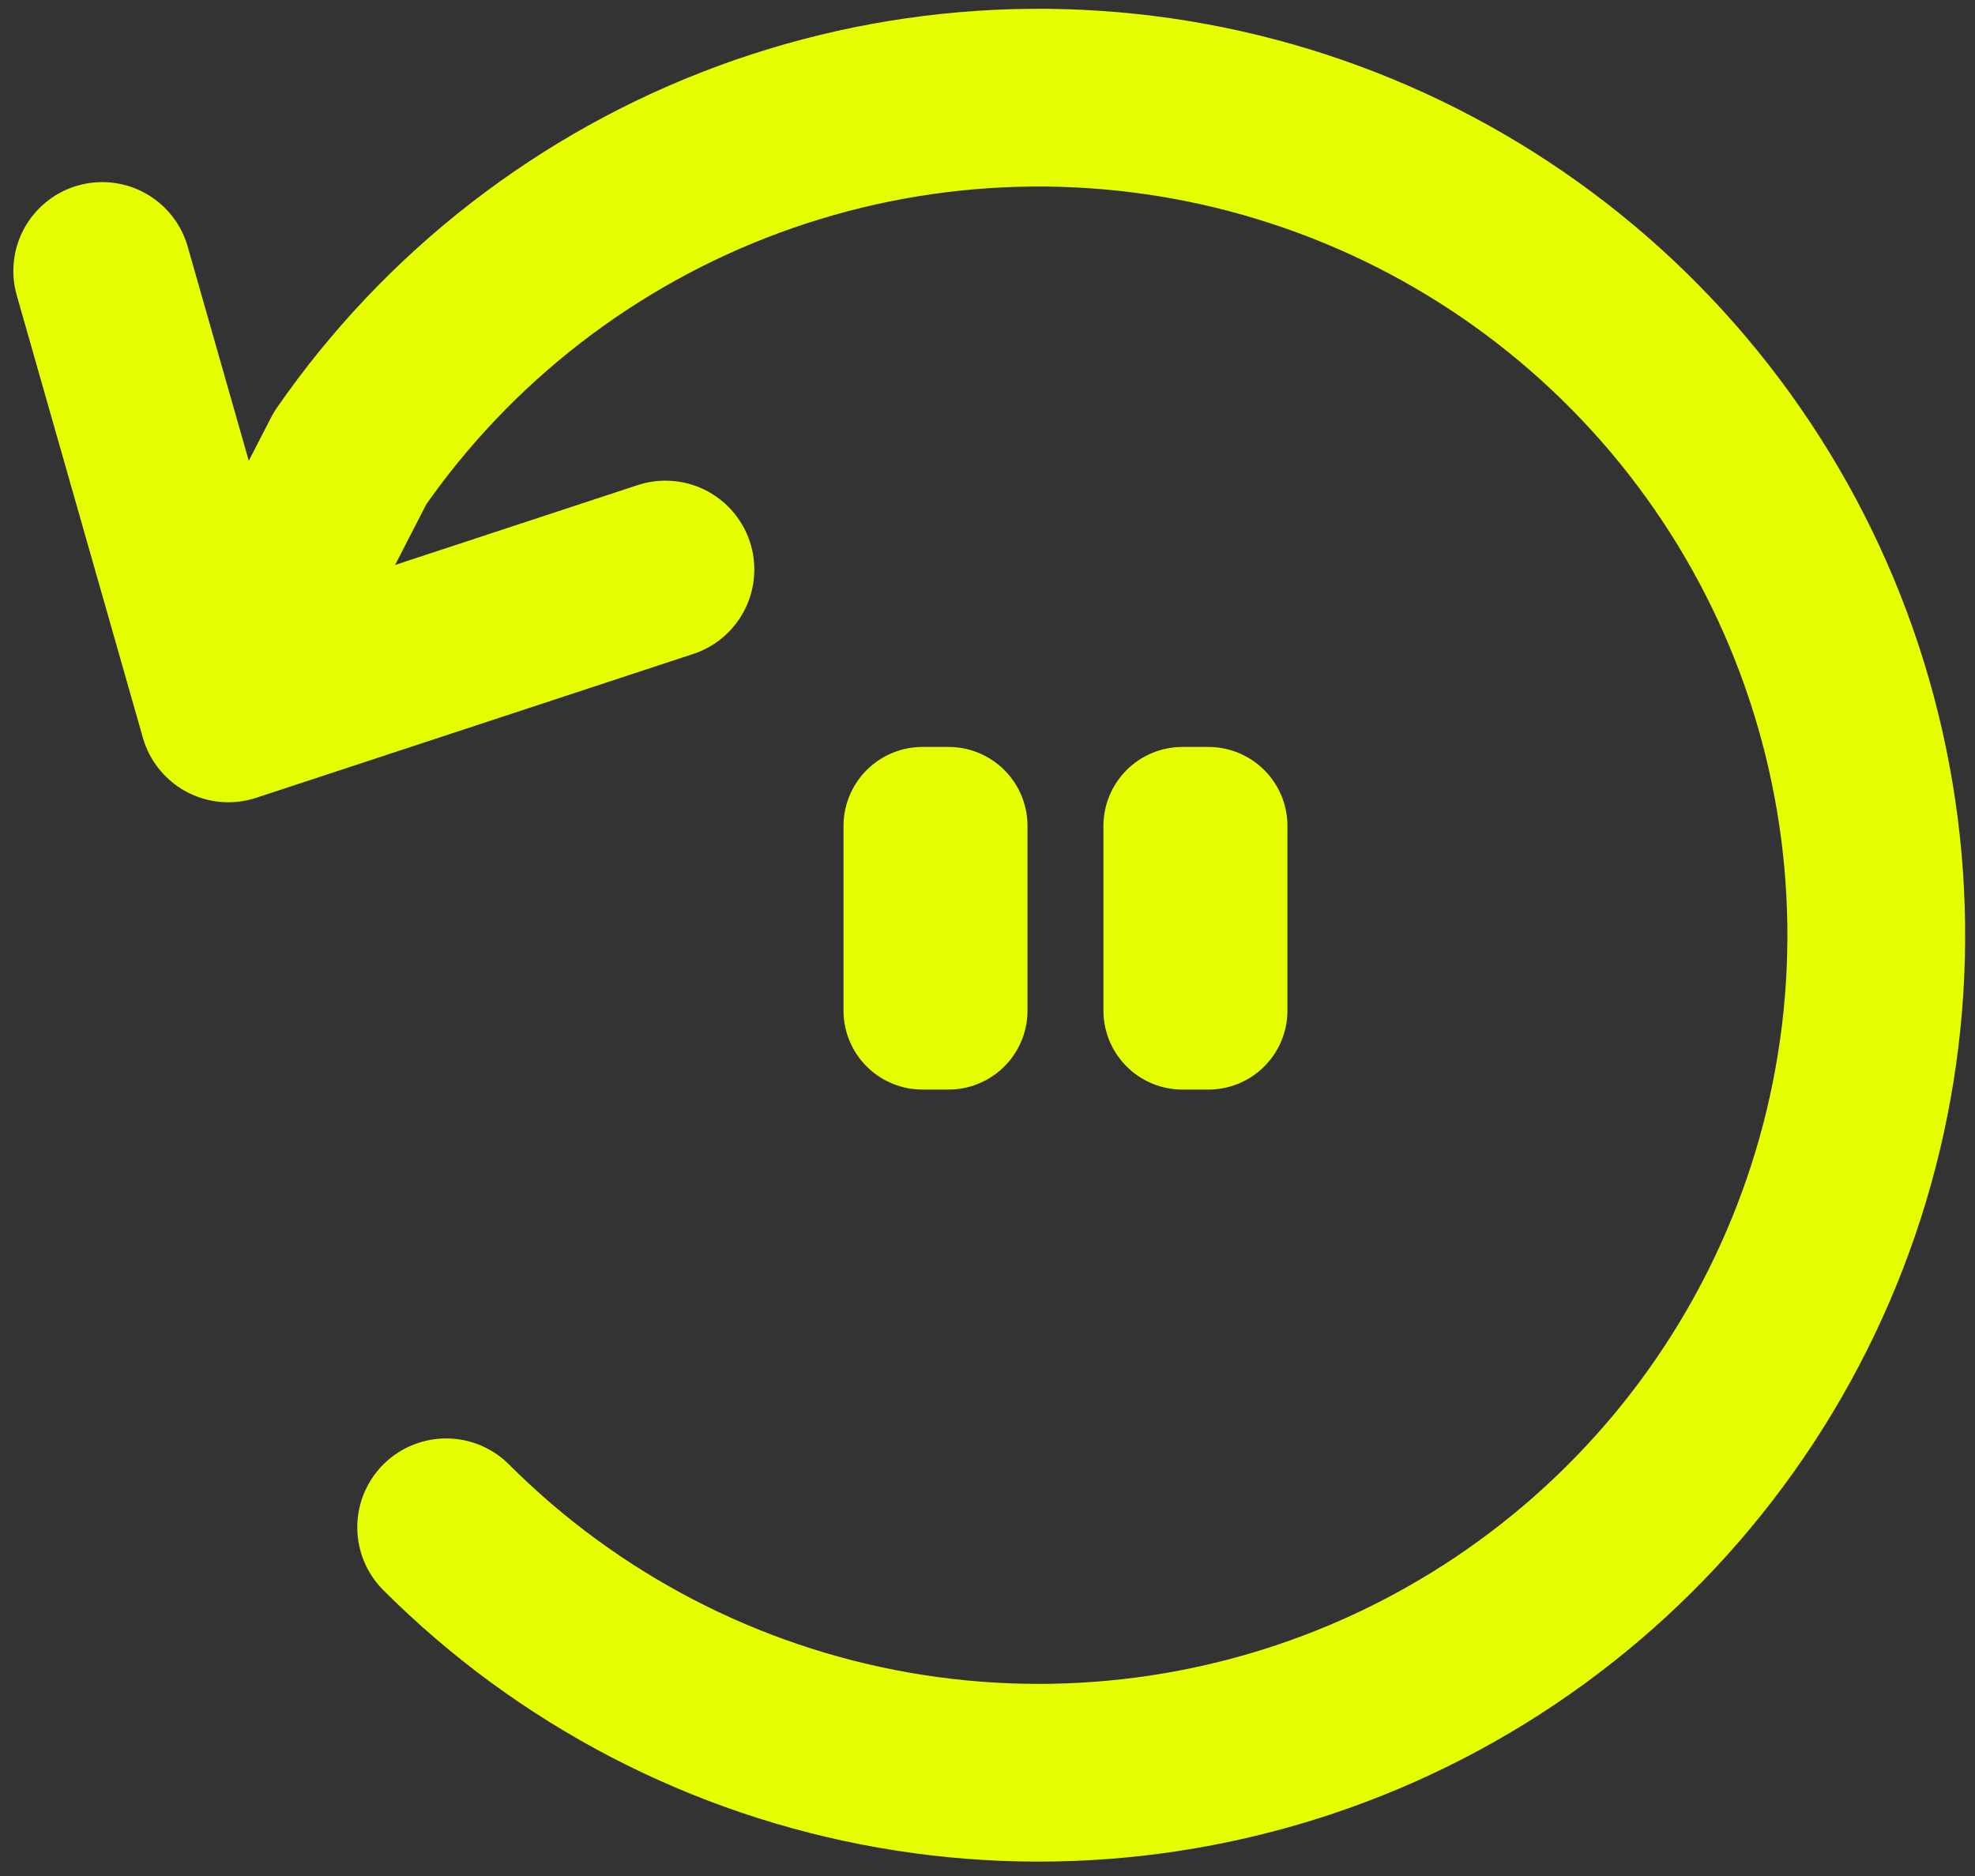
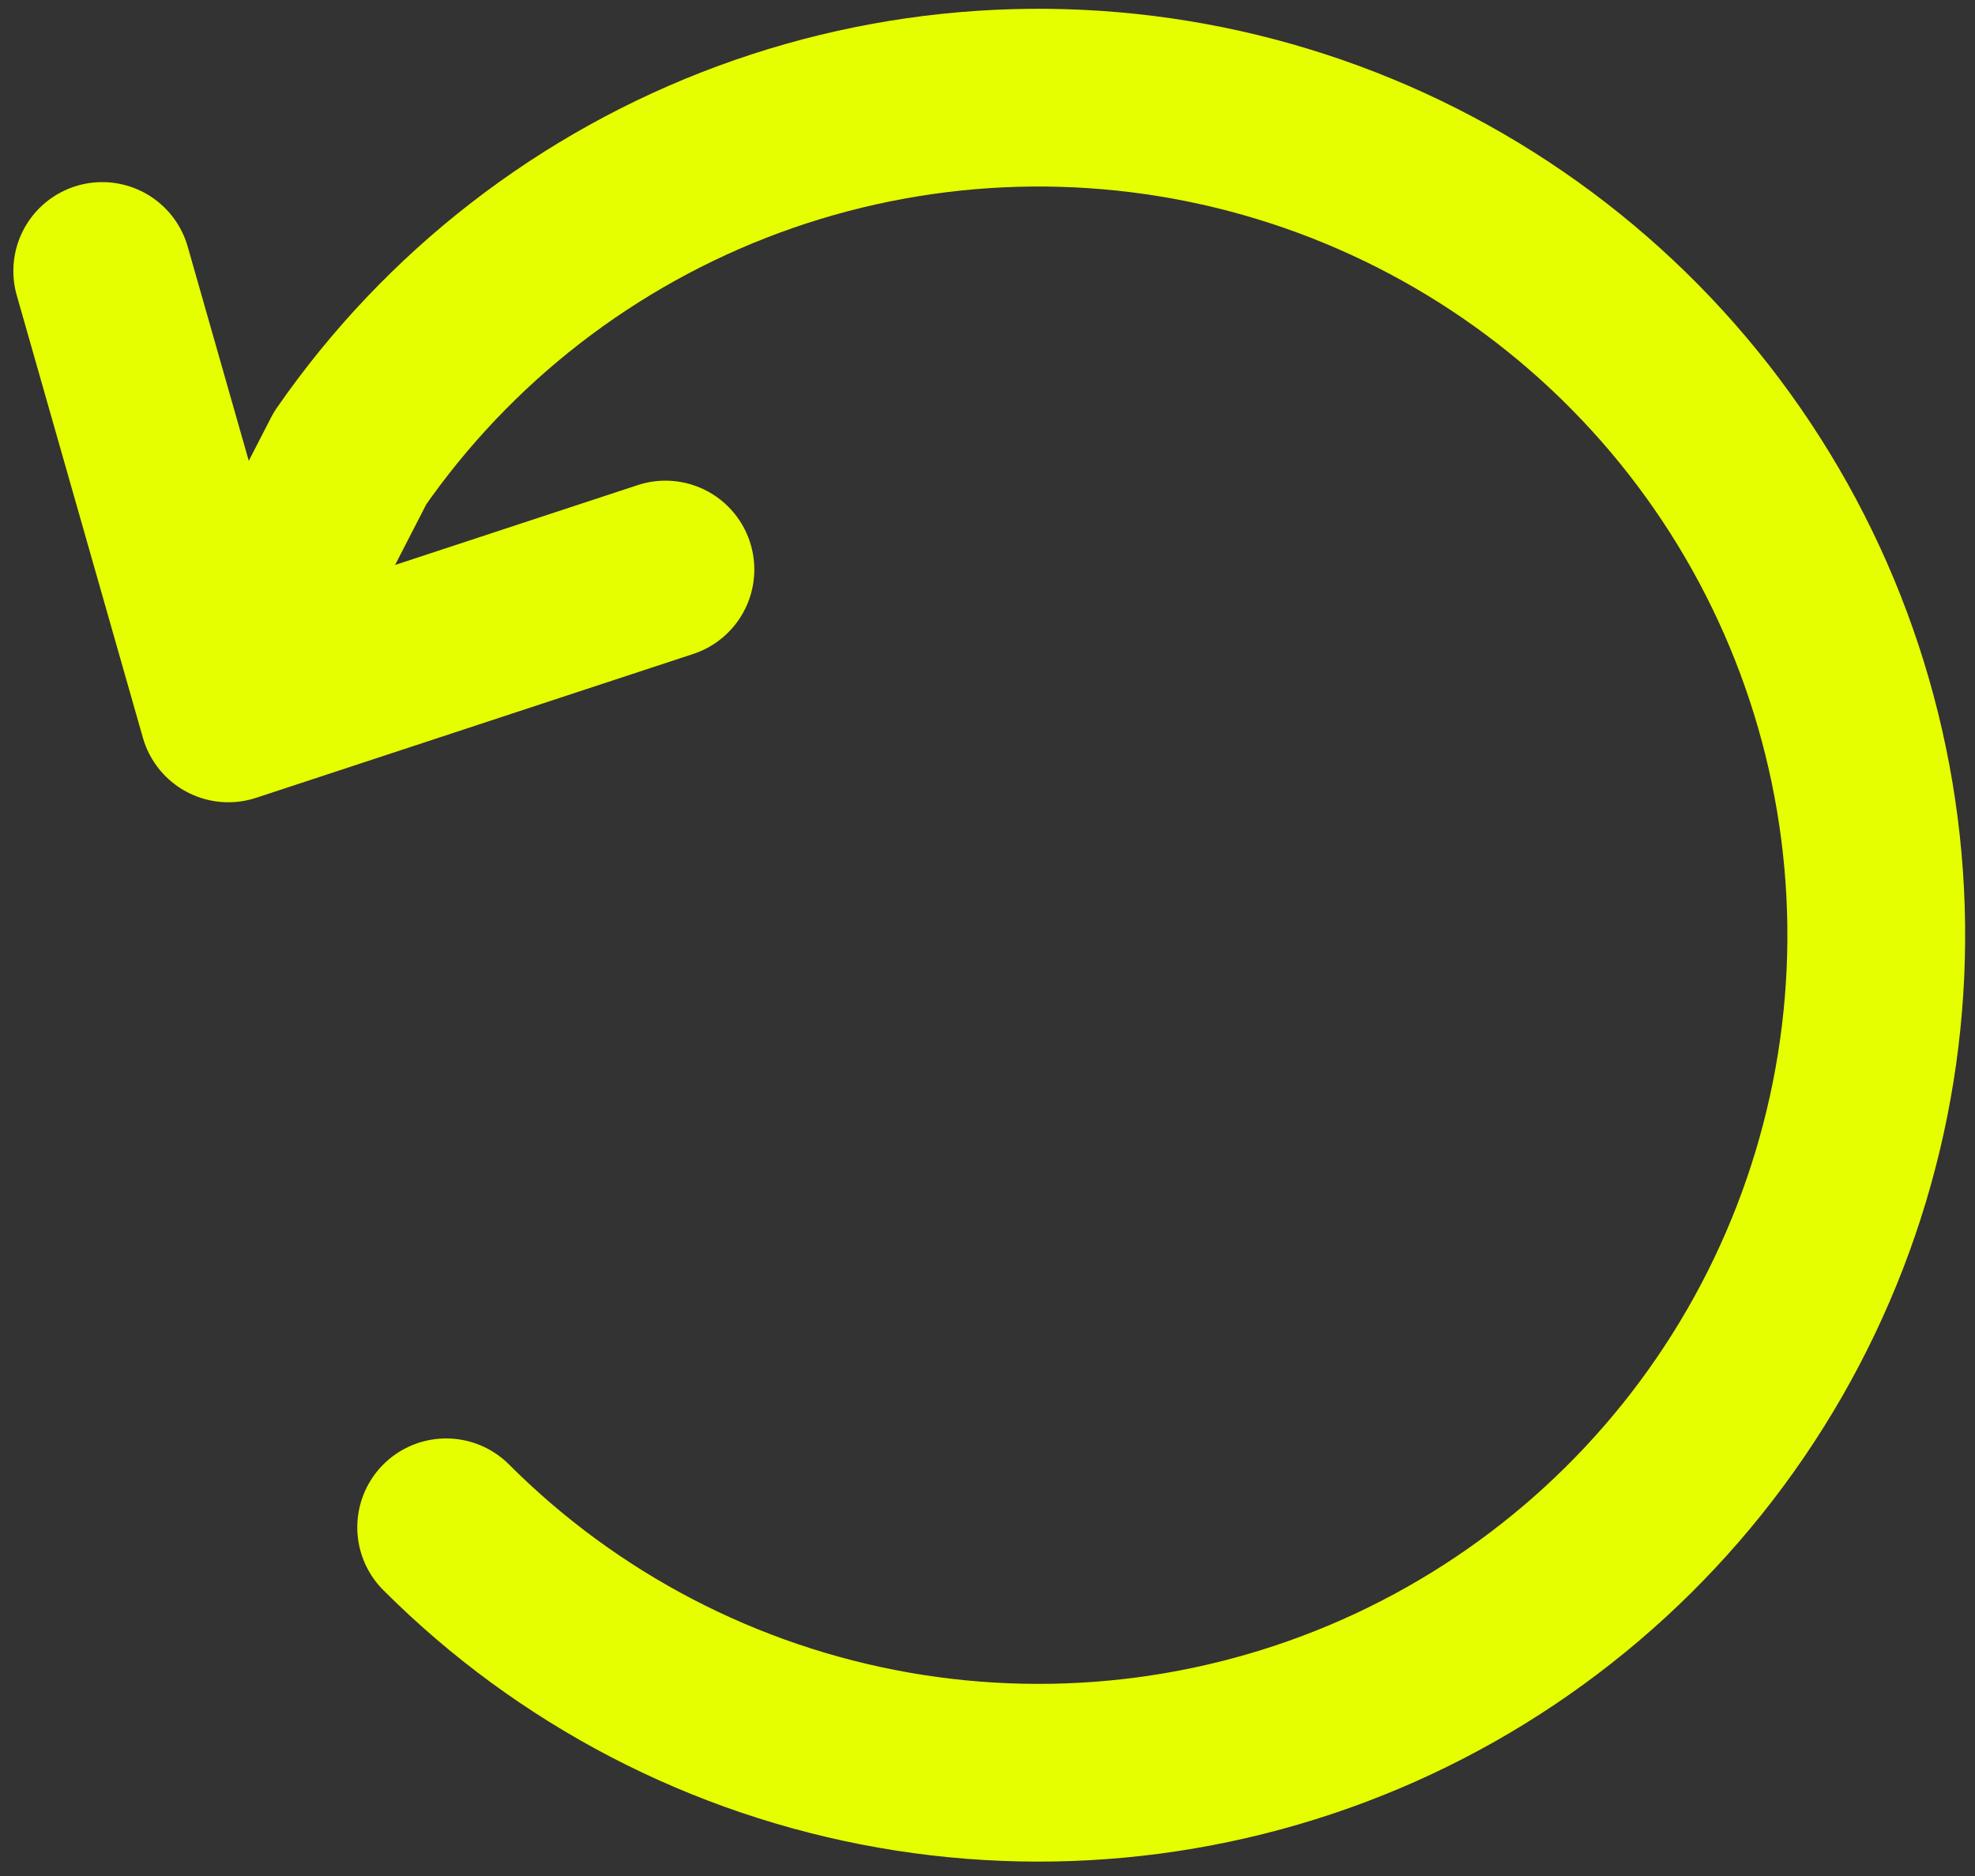
<svg xmlns="http://www.w3.org/2000/svg" width="100" height="95" viewBox="0 0 100 95" fill="none">
  <rect x="0" y="0" width="100" height="95" fill="#333333" stroke="none" />
  <path d="M22.59 77.342C28.75 83.505 36.658 87.621 45.24 89.13C53.822 90.64 62.66 89.469 70.553 85.779C78.446 82.088 85.011 76.055 89.355 68.502C93.699 60.949 95.611 52.241 94.831 43.562C94.051 34.884 90.617 26.656 84.996 19.998C79.375 13.34 71.84 8.575 63.416 6.35C54.991 4.126 46.086 4.55 37.911 7.565C29.736 10.581 22.688 16.041 17.725 23.203L11.463 35.378" stroke="#E6FF00" stroke-width="9" stroke-linecap="round" stroke-linejoin="round" />
  <path d="M5.176 13.722L11.563 36.126L33.693 28.841" stroke="#E6FF00" stroke-width="9" stroke-linecap="round" stroke-linejoin="round" />
-   <path d="M48.025 41.825H46.709V51.175H48.025V41.825Z" stroke="#E6FF00" stroke-width="8" stroke-linecap="round" stroke-linejoin="round" />
-   <path d="M61.186 41.825H59.87V51.175H61.186V41.825Z" stroke="#E6FF00" stroke-width="8" stroke-linecap="round" stroke-linejoin="round" />
</svg>